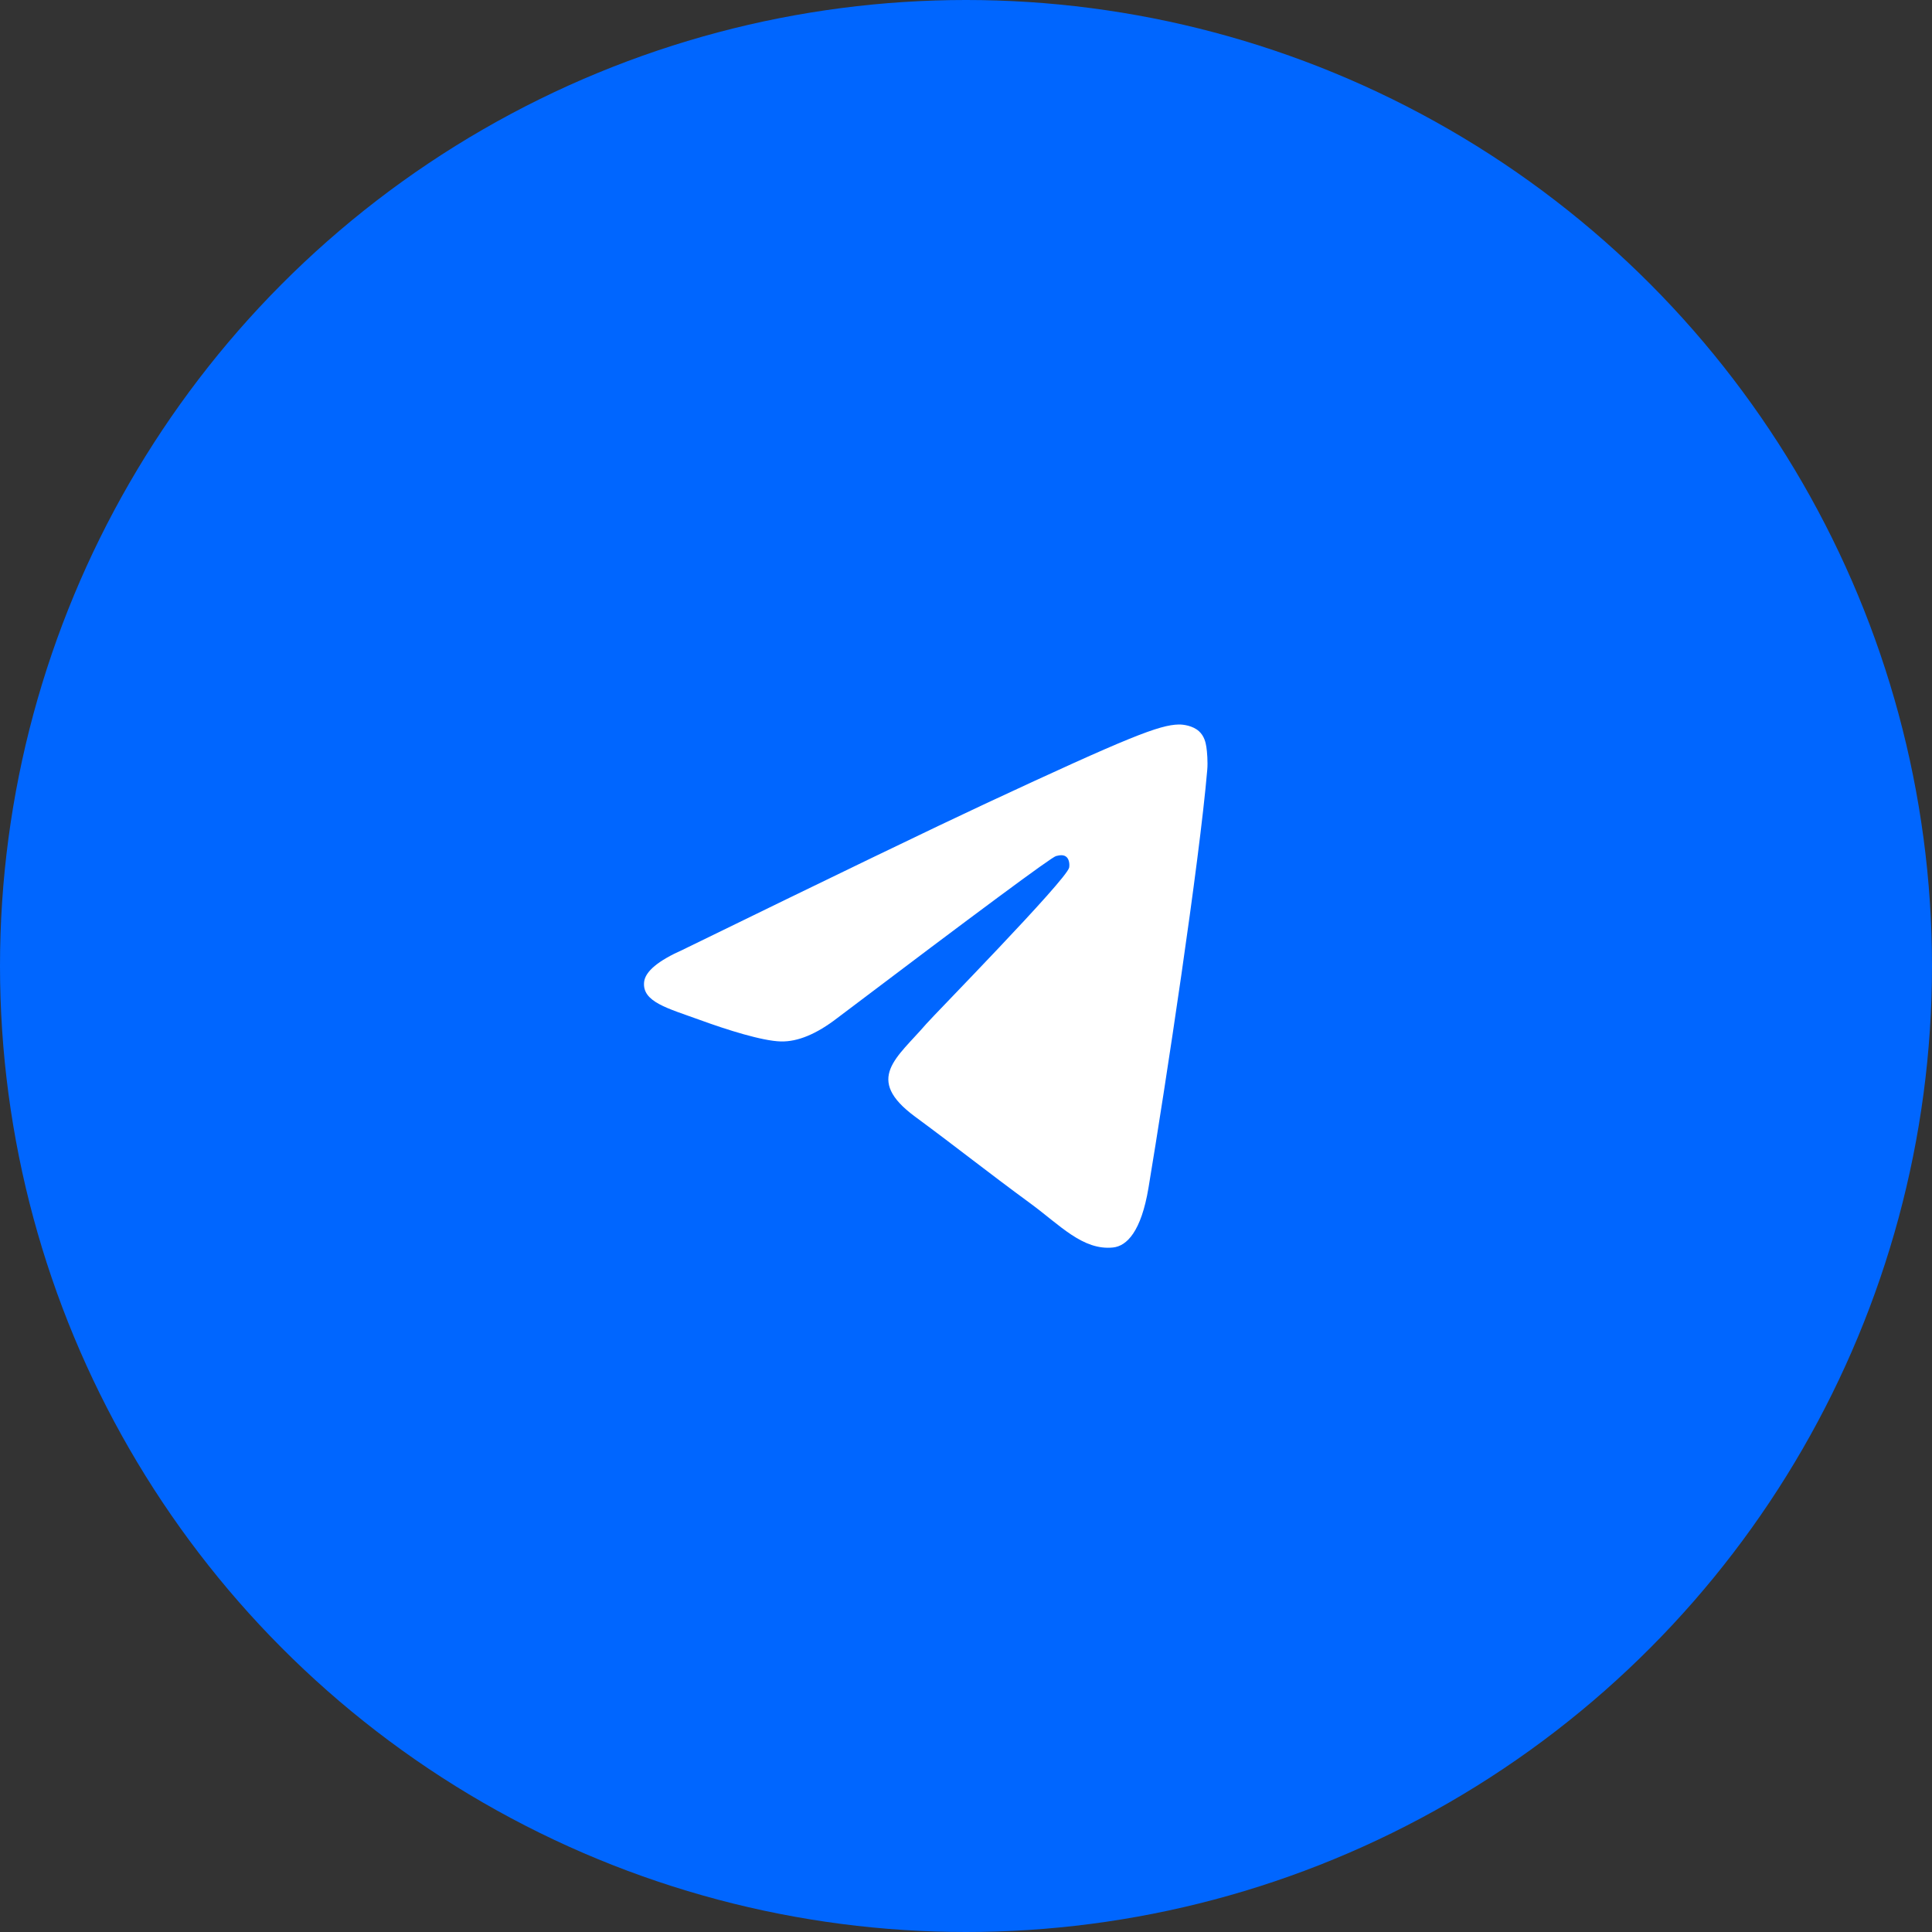
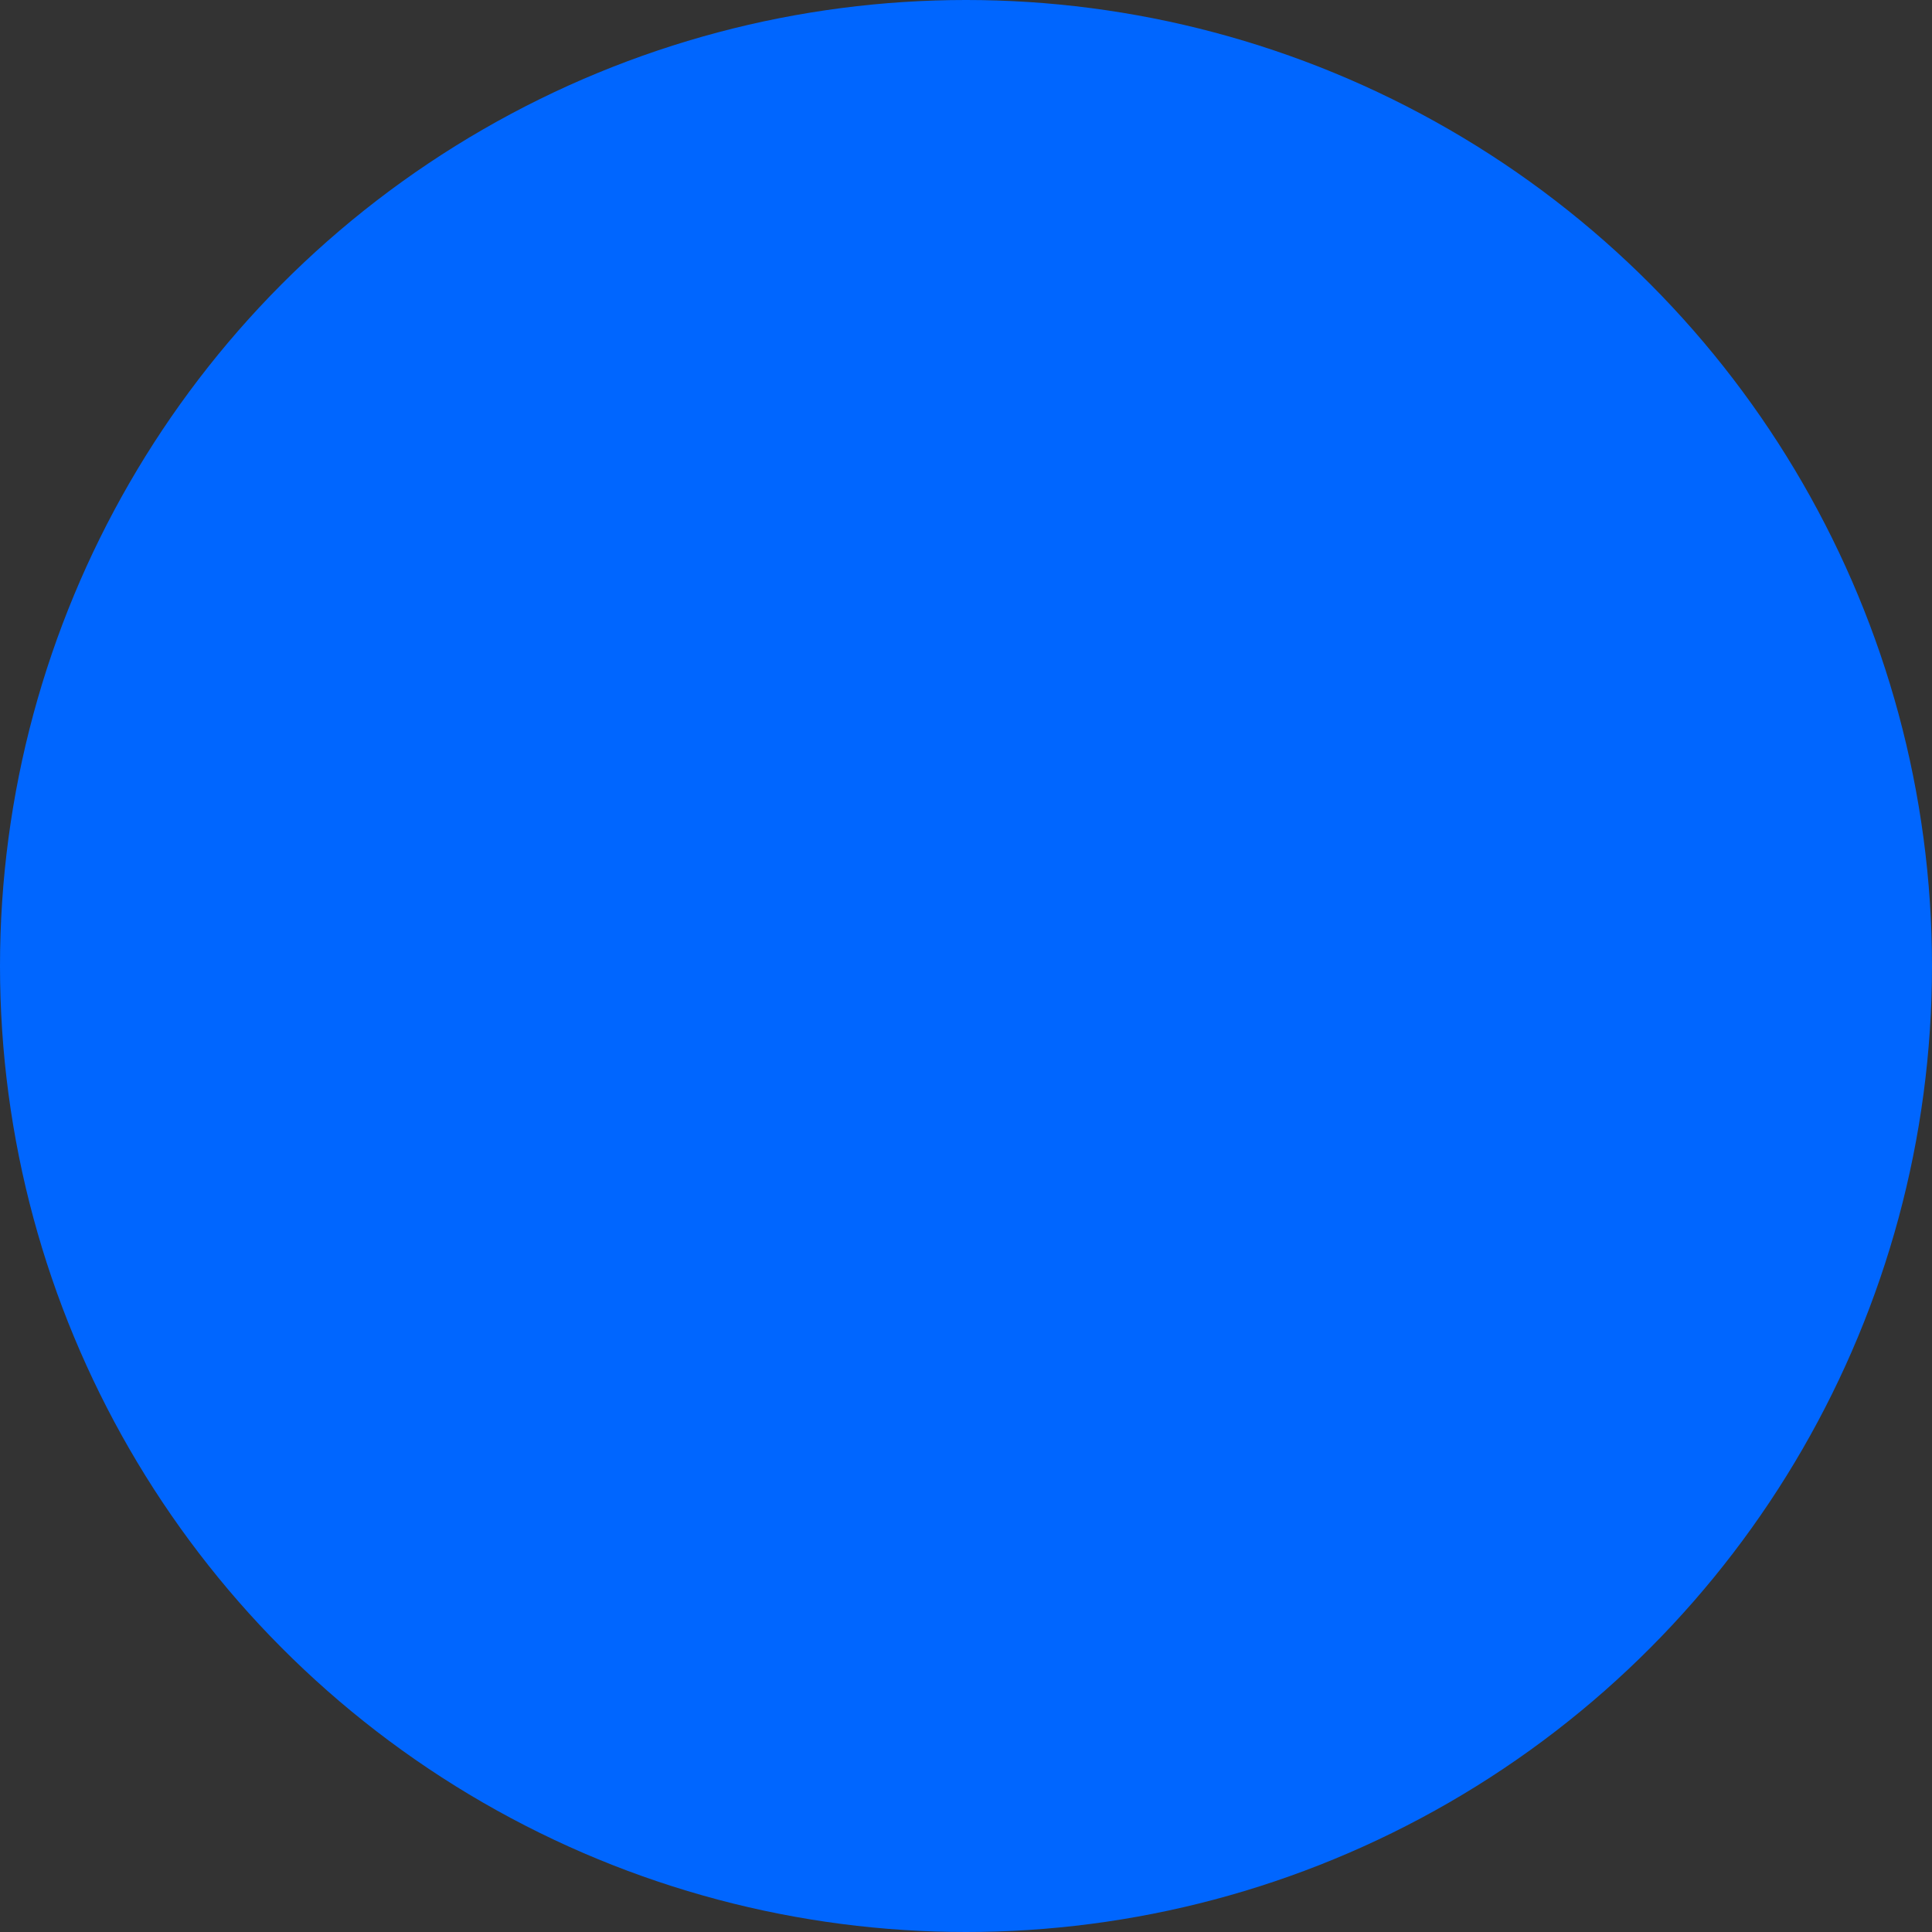
<svg xmlns="http://www.w3.org/2000/svg" width="60" height="60" viewBox="0 0 60 60" fill="none">
  <rect x="0" y="0" width="60" height="60" fill="#333333" stroke="none" />
  <circle cx="30" cy="30" r="30" fill="#0066FF" />
-   <path d="M21.203 29.496C25.901 27.202 29.033 25.691 30.601 24.96C35.075 22.875 36.005 22.512 36.611 22.5C36.745 22.498 37.043 22.535 37.236 22.71C37.399 22.858 37.444 23.059 37.465 23.199C37.487 23.34 37.514 23.66 37.492 23.91C37.25 26.765 36.2 33.693 35.667 36.891C35.441 38.244 34.996 38.698 34.565 38.742C33.63 38.838 32.919 38.049 32.013 37.383C30.594 36.342 29.793 35.693 28.416 34.677C26.826 33.502 27.857 32.856 28.764 31.801C29.001 31.525 33.124 27.323 33.204 26.942C33.214 26.894 33.223 26.716 33.129 26.622C33.035 26.529 32.895 26.561 32.795 26.586C32.653 26.622 30.387 28.3 25.998 31.62C25.355 32.115 24.772 32.356 24.25 32.343C23.675 32.33 22.568 31.979 21.746 31.679C20.736 31.312 19.934 31.117 20.004 30.493C20.041 30.168 20.44 29.835 21.203 29.496Z" fill="white" />
</svg>